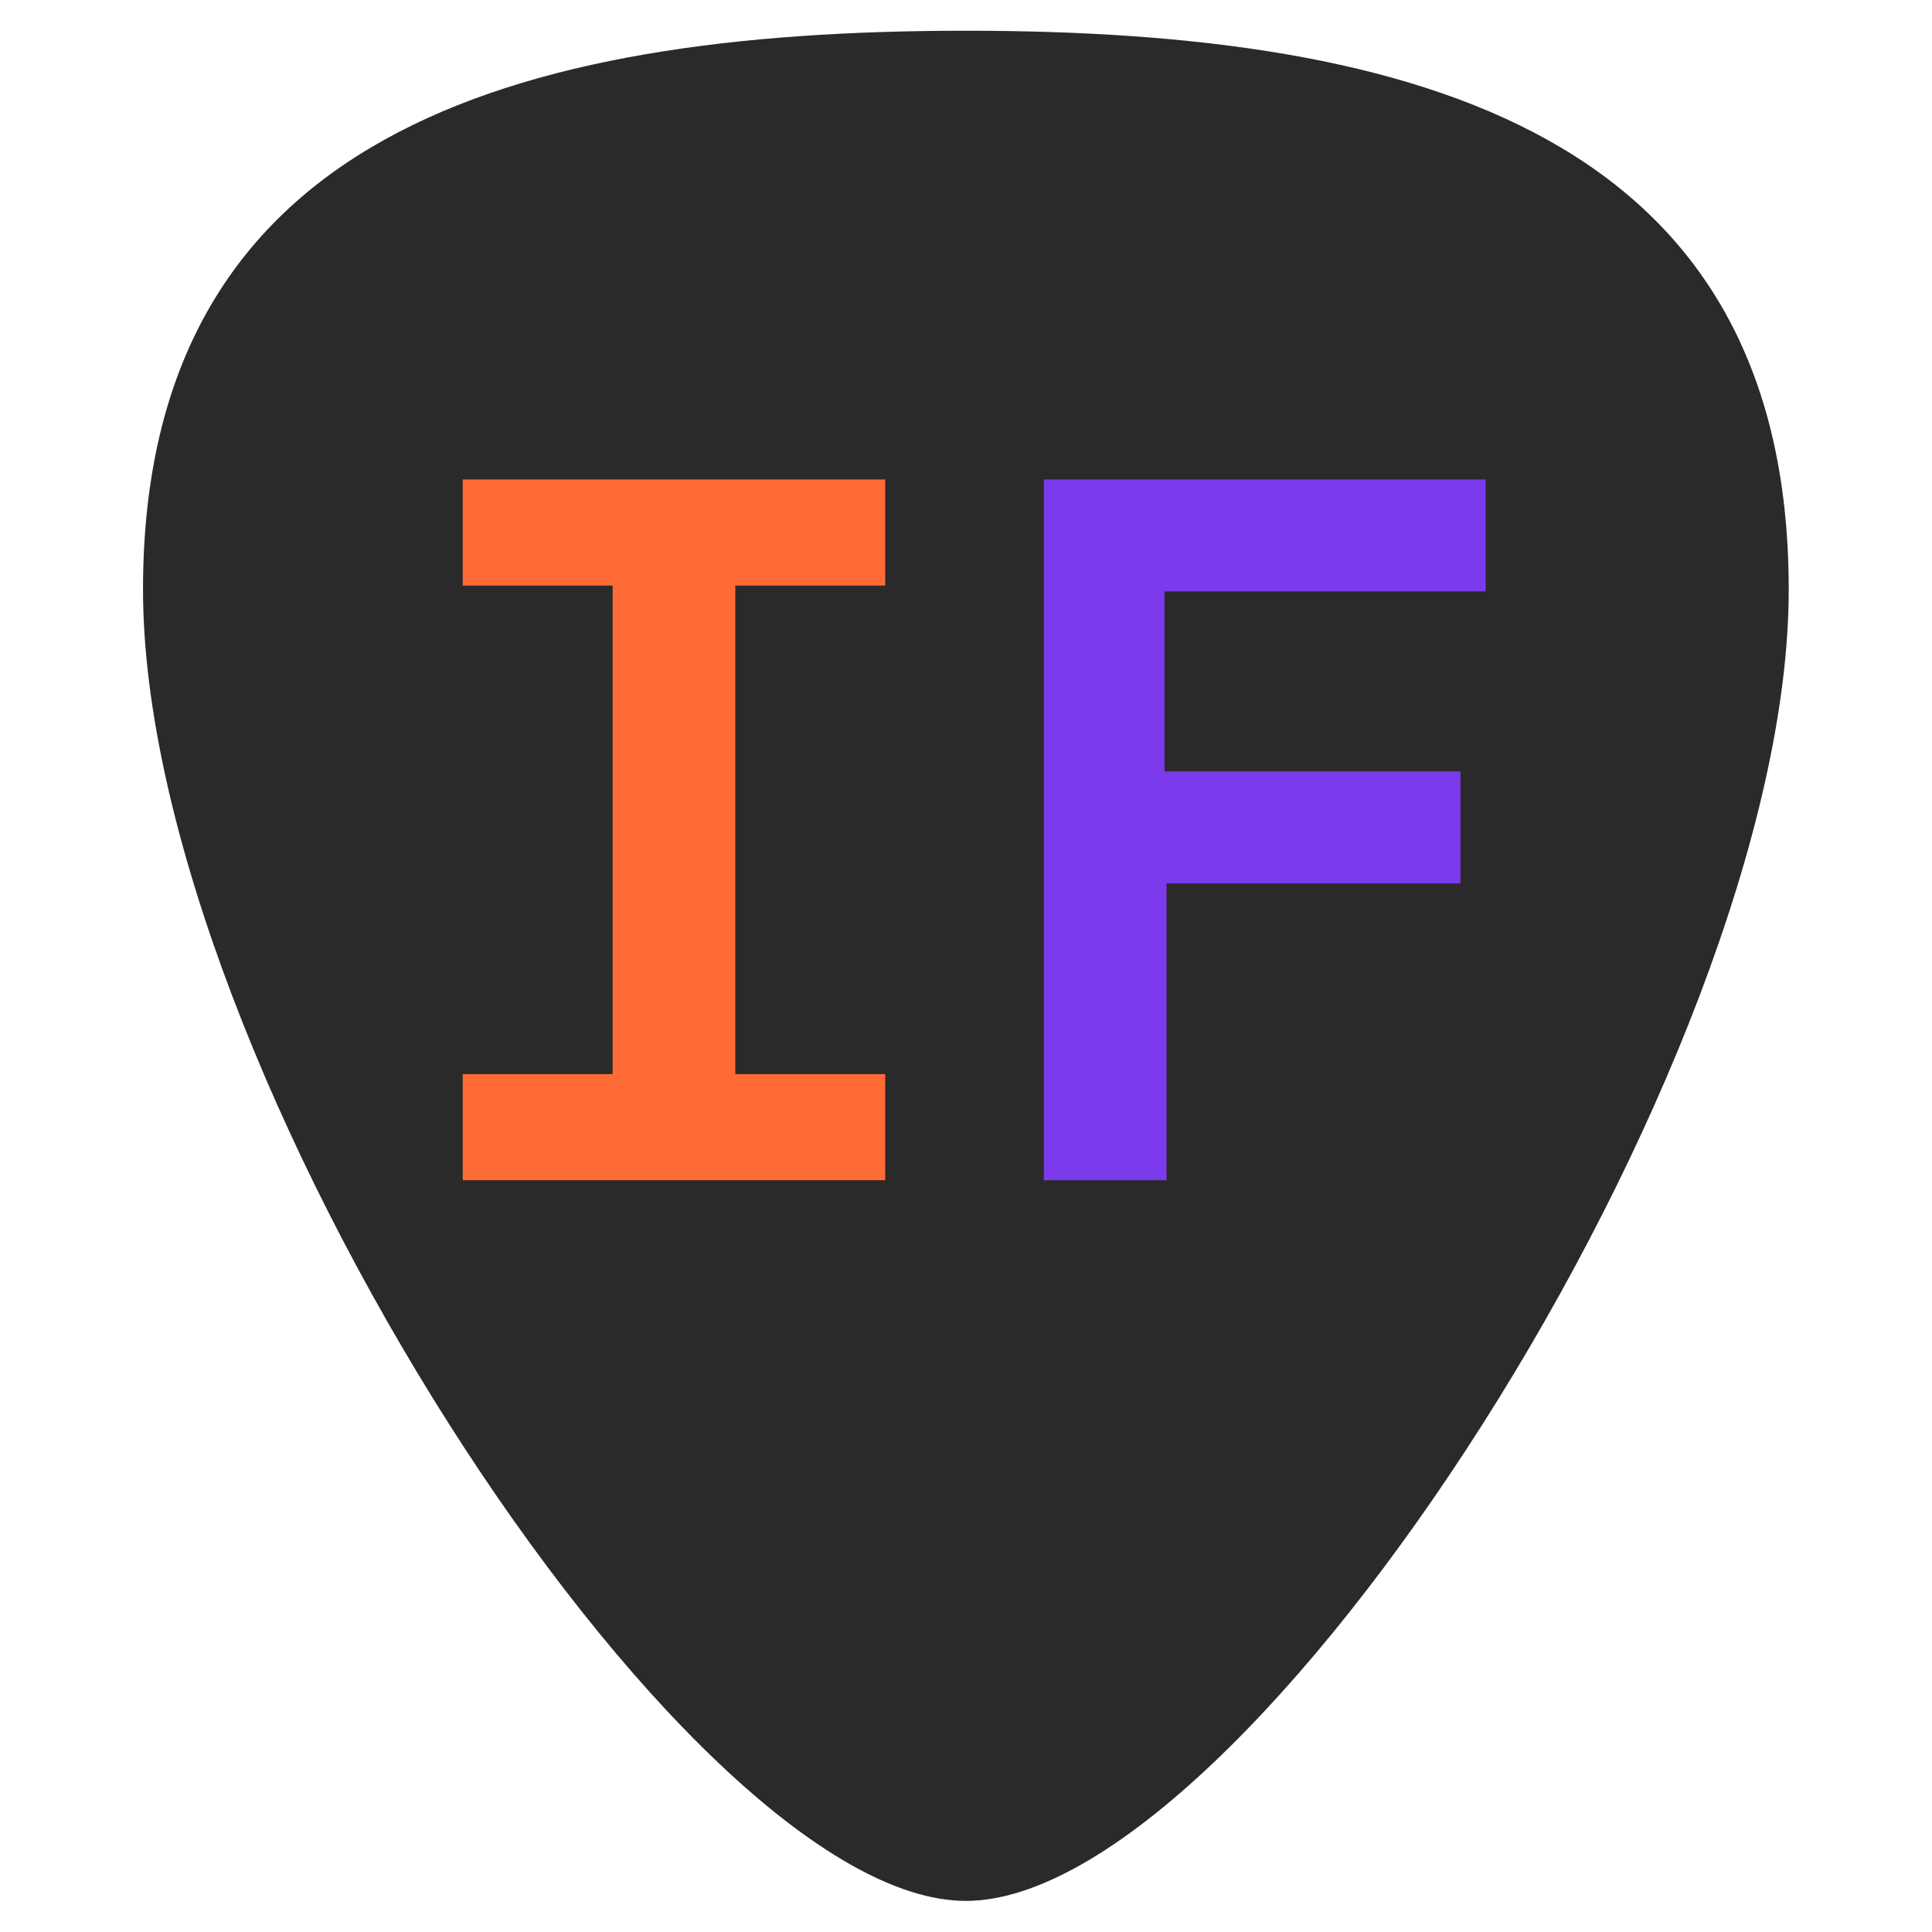
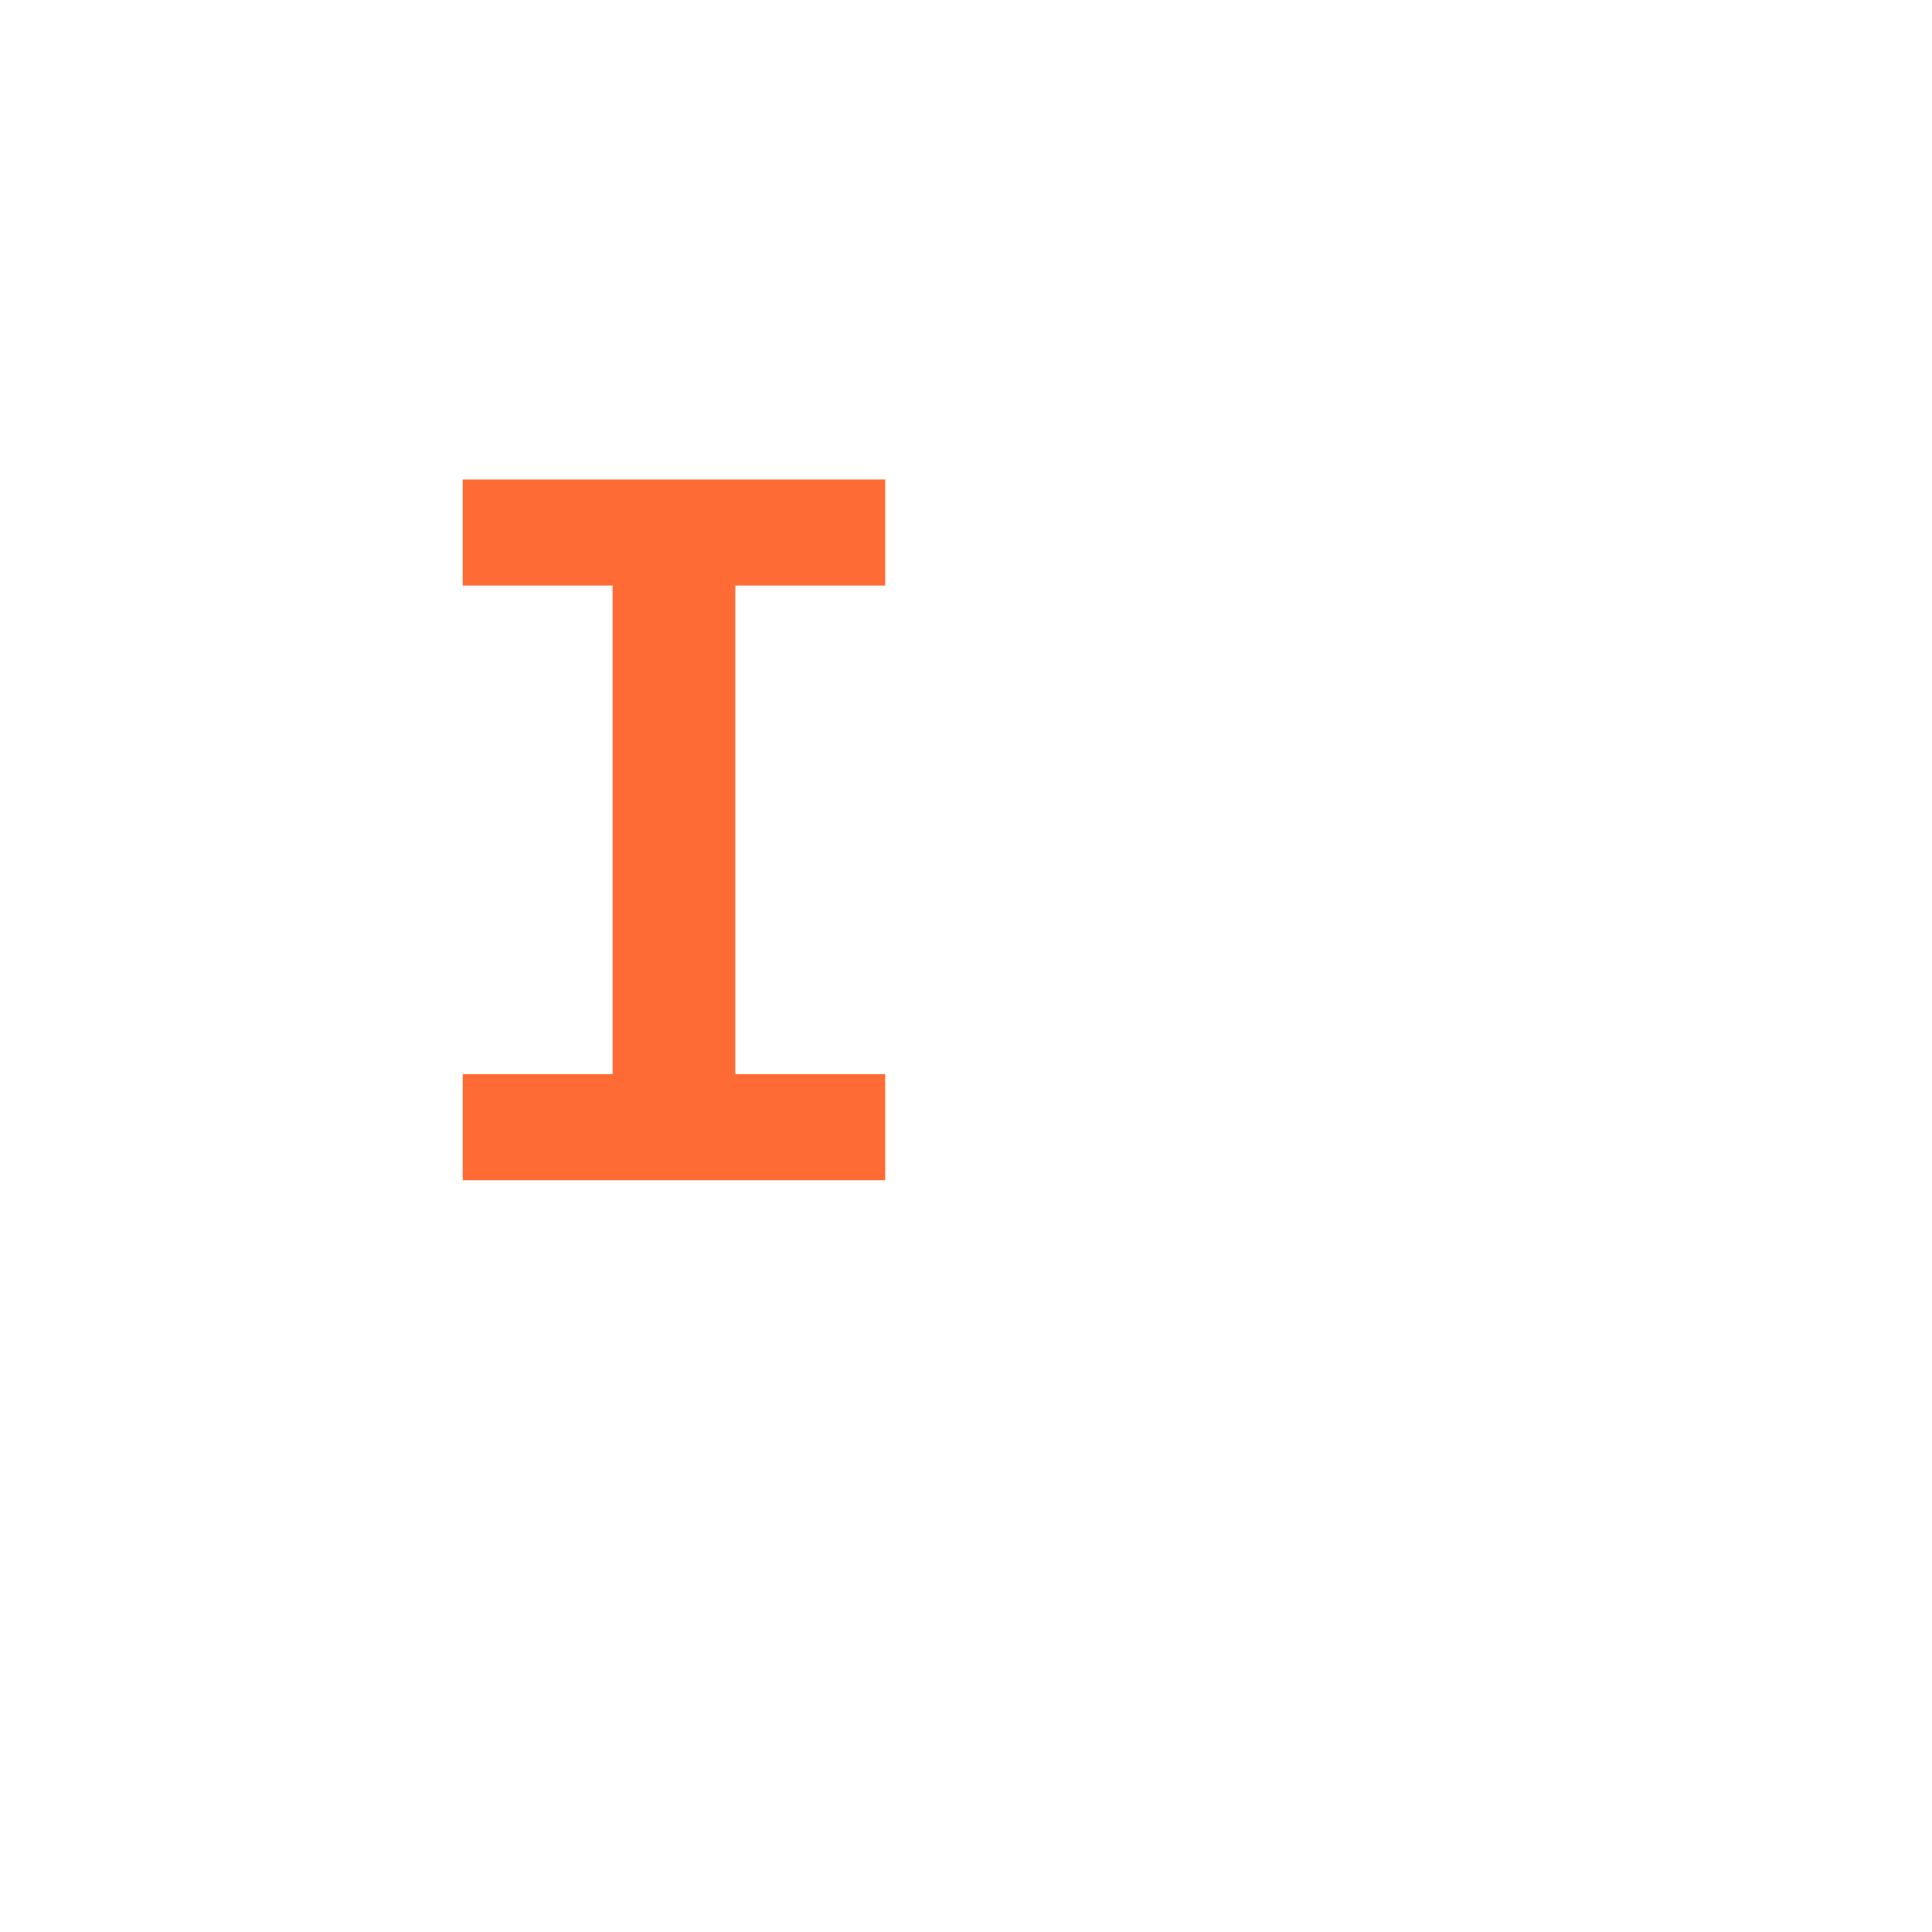
<svg xmlns="http://www.w3.org/2000/svg" width="500" zoomAndPan="magnify" viewBox="0 0 375 375" height="500" preserveAspectRatio="xMidYMid meet" version="1.2">
  <defs>
    <clipPath id="b2e5847be6">
      <path d="M 27.75 5.965 L 347.25 5.965 L 347.25 368.965 L 27.75 368.965 Z M 27.75 5.965 " />
    </clipPath>
  </defs>
  <g id="06d0d28a7c">
    <g clip-rule="nonzero" clip-path="url(#b2e5847be6)">
-       <path style=" stroke:none;fill-rule:nonzero;fill:#2a2a2a;fill-opacity:1;" d="M 187.473 5.965 C 99.266 5.965 27.758 26.352 27.758 114.414 C 27.758 206.84 132.824 368.965 187.473 368.965 C 242.125 368.965 347.191 206.84 347.191 114.414 C 347.191 26.352 275.684 5.965 187.473 5.965 " />
-     </g>
+       </g>
    <g style="fill:#ff6b35;fill-opacity:1;">
      <g transform="translate(74.146, 229.081)">
        <path style="stroke:none" d="M 15.672 0 L 15.672 -20.594 L 44.766 -20.594 L 44.766 -115.422 L 15.672 -115.422 L 15.672 -136.016 L 97.672 -136.016 L 97.672 -115.422 L 68.578 -115.422 L 68.578 -20.594 L 97.672 -20.594 L 97.672 0 Z M 15.672 0 " />
      </g>
    </g>
    <g style="fill:#7c3aed;fill-opacity:1;">
      <g transform="translate(187.5, 229.081)">
-         <path style="stroke:none" d="M 15.109 -136.016 L 100.875 -136.016 L 100.875 -114.281 L 38.531 -114.281 L 38.531 -79.344 L 95.969 -79.344 L 95.969 -57.609 L 38.922 -57.609 L 38.922 0 L 15.109 0 Z M 15.109 -136.016 " />
-       </g>
+         </g>
    </g>
  </g>
</svg>